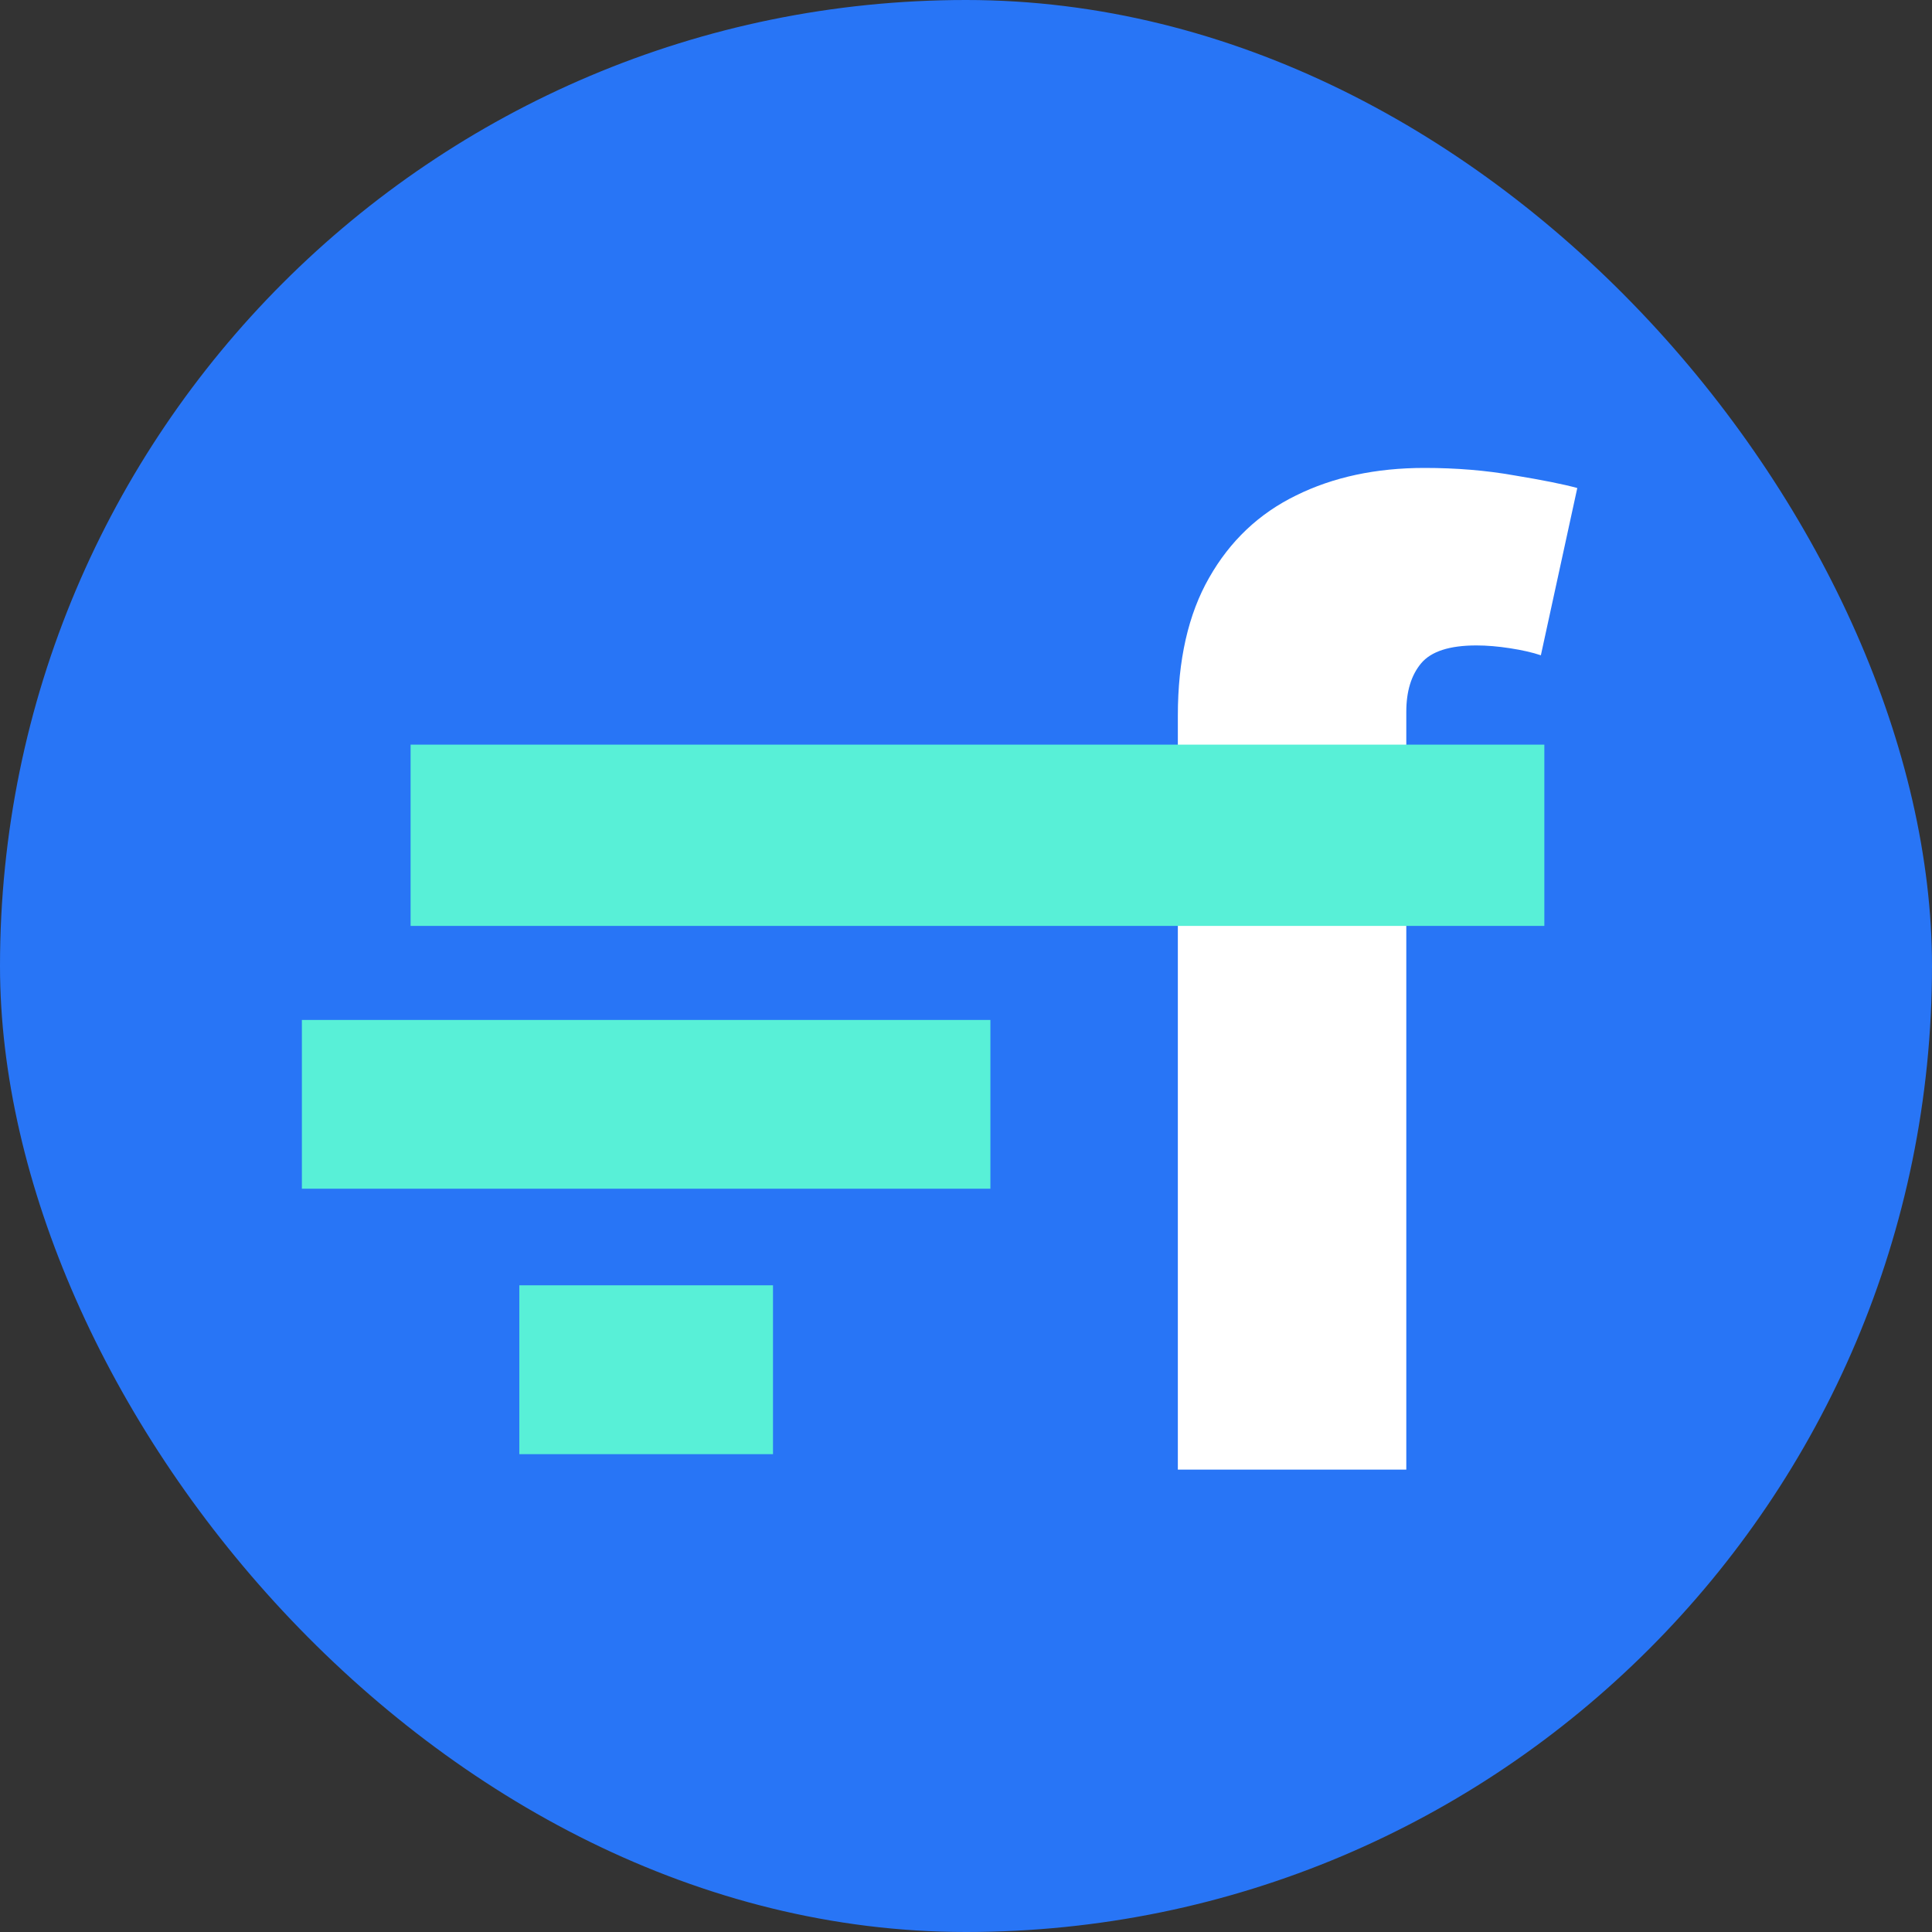
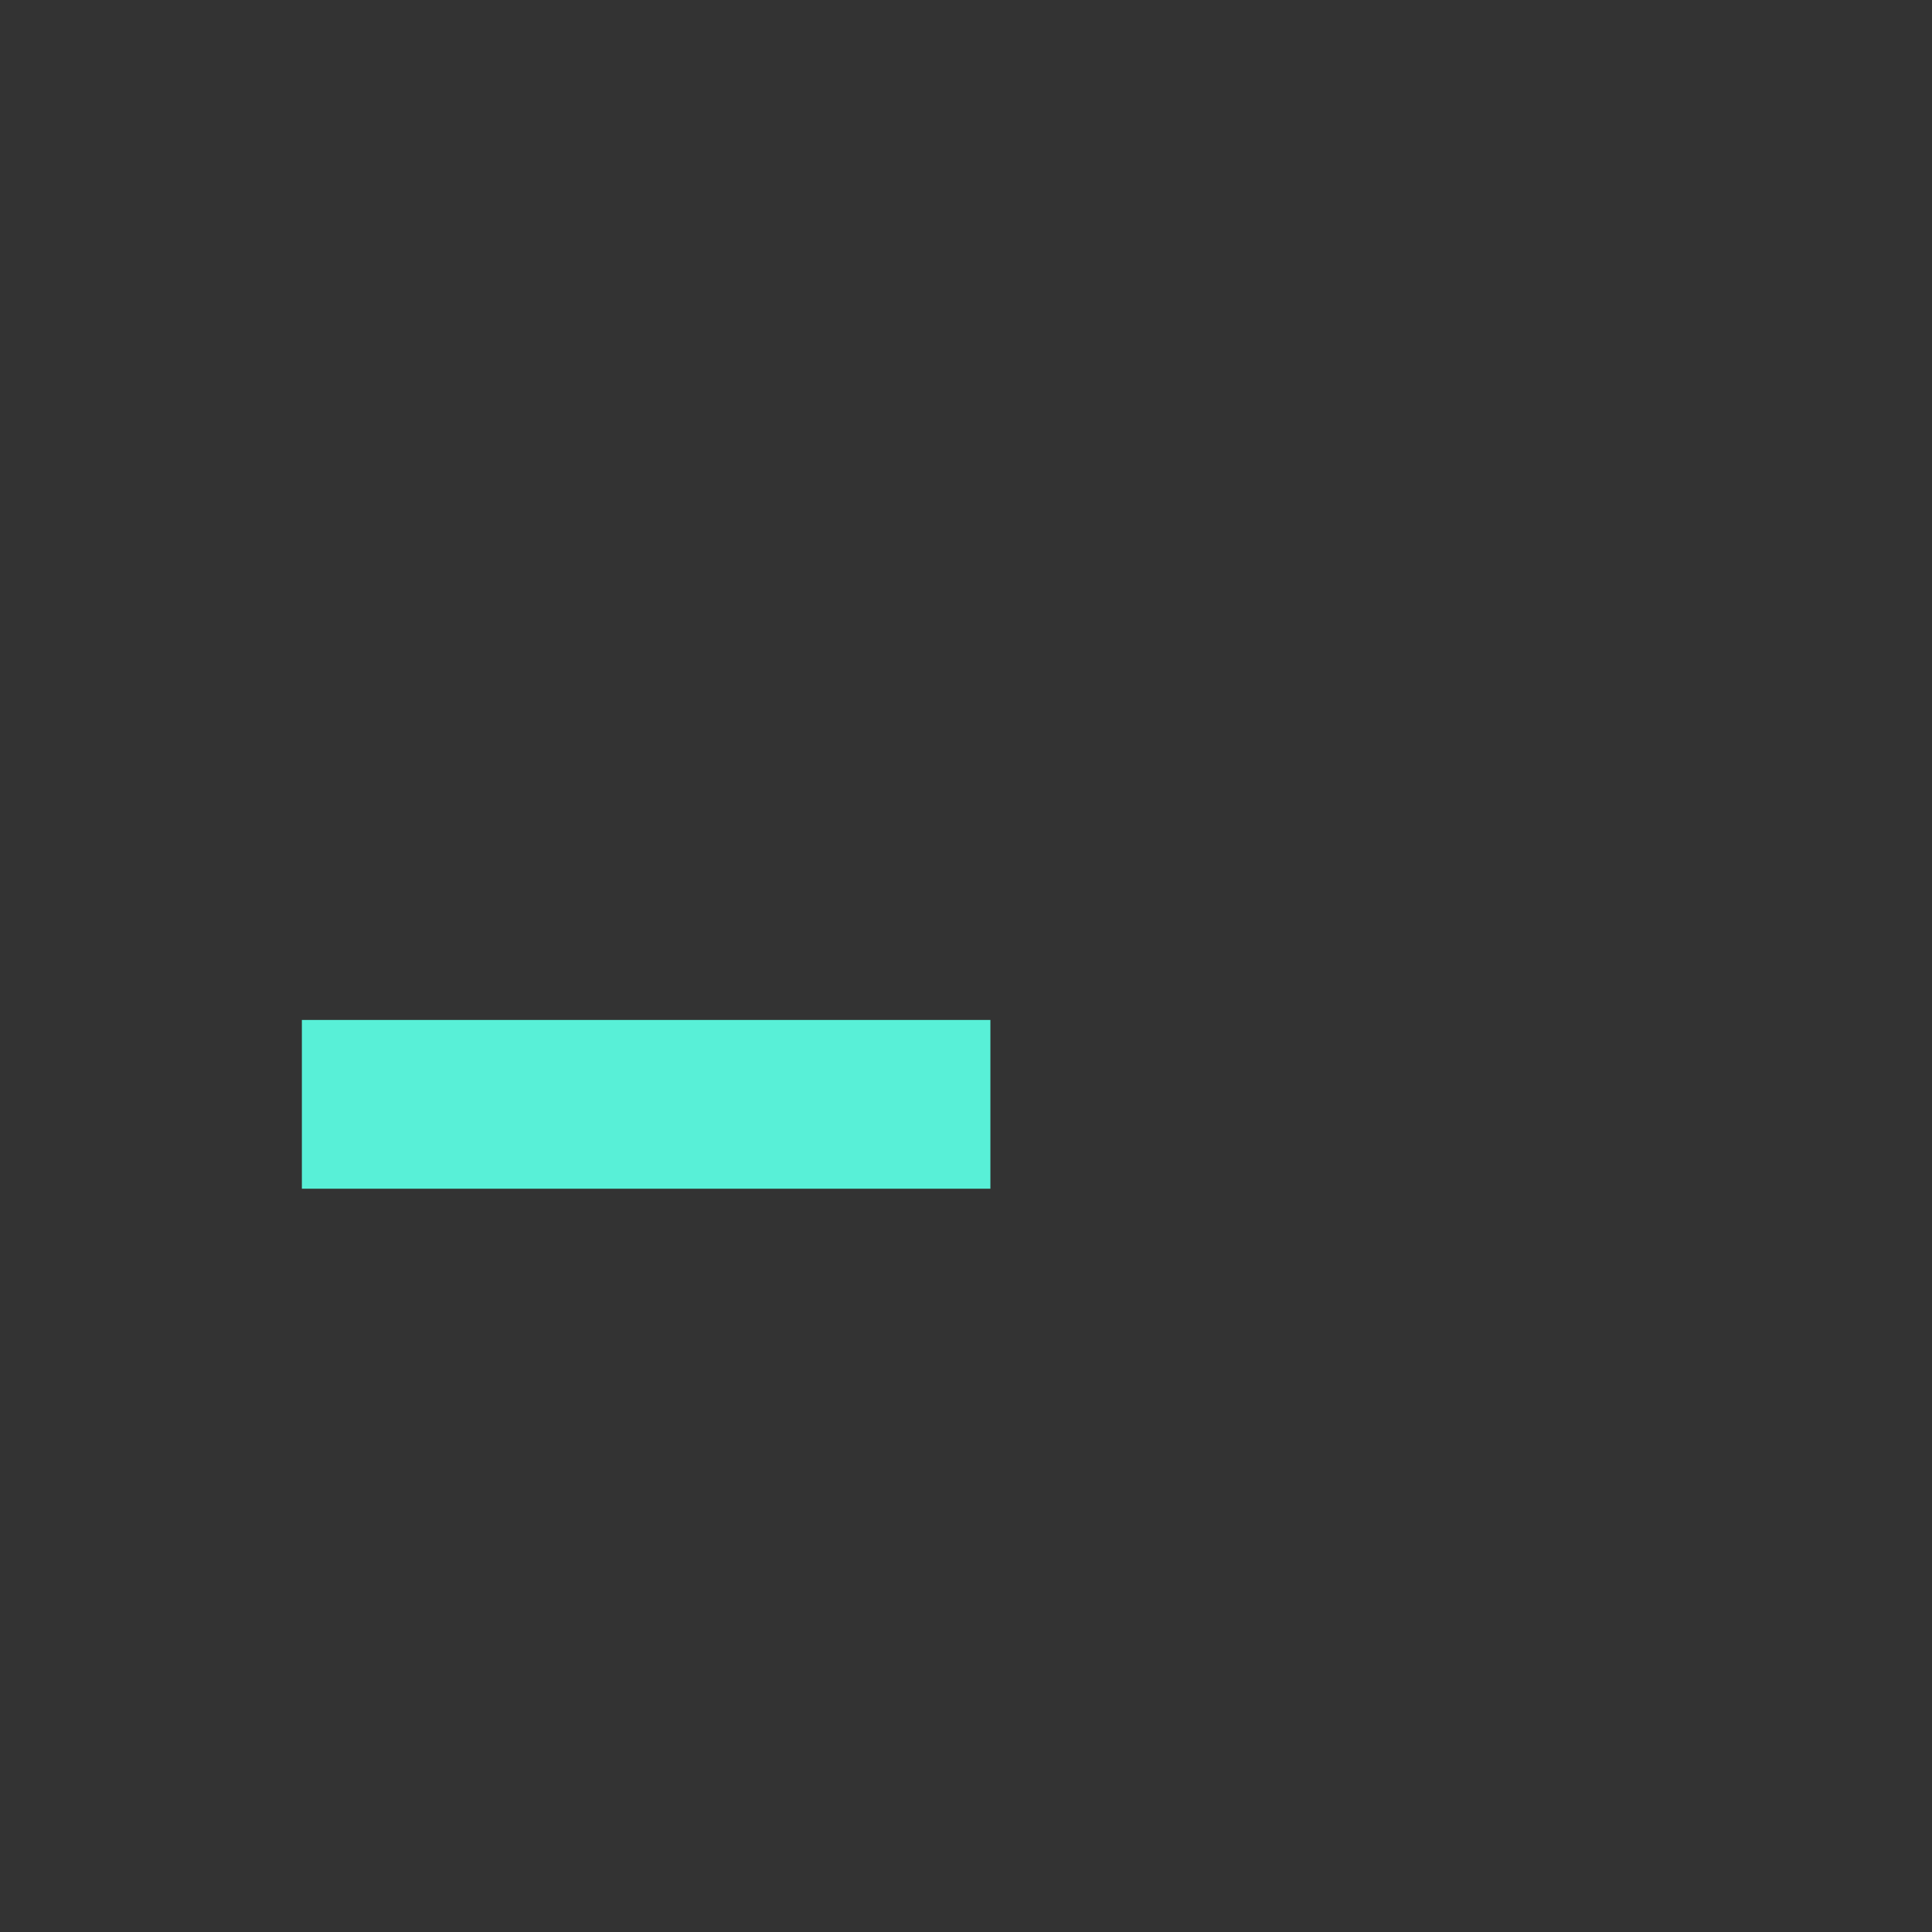
<svg xmlns="http://www.w3.org/2000/svg" width="40" height="40" viewBox="0 0 40 40" fill="none">
  <rect x="0" y="0" width="40" height="40" fill="#333333" stroke="none" />
-   <rect width="40" height="40" rx="20" fill="#2875F6" />
-   <path d="M24.386 30.427V14.815C24.386 13.666 24.602 12.715 25.034 11.961C25.466 11.2 26.066 10.632 26.833 10.258C27.6 9.878 28.487 9.688 29.493 9.688C30.151 9.688 30.77 9.739 31.35 9.842C31.937 9.939 32.373 10.026 32.656 10.104L31.902 13.567C31.728 13.508 31.515 13.46 31.263 13.421C31.018 13.383 30.786 13.363 30.567 13.363C30.012 13.363 29.632 13.486 29.425 13.731C29.219 13.976 29.116 14.311 29.116 14.737V30.427H24.386Z" fill="white" />
-   <rect x="8.501" y="15.417" width="23.473" height="3.753" fill="#58F0D7" />
  <rect x="6.25" y="21.117" width="14.255" height="3.494" fill="#58F0D7" />
-   <rect x="10.752" y="26.611" width="5.252" height="3.496" fill="#58F0D7" />
</svg>